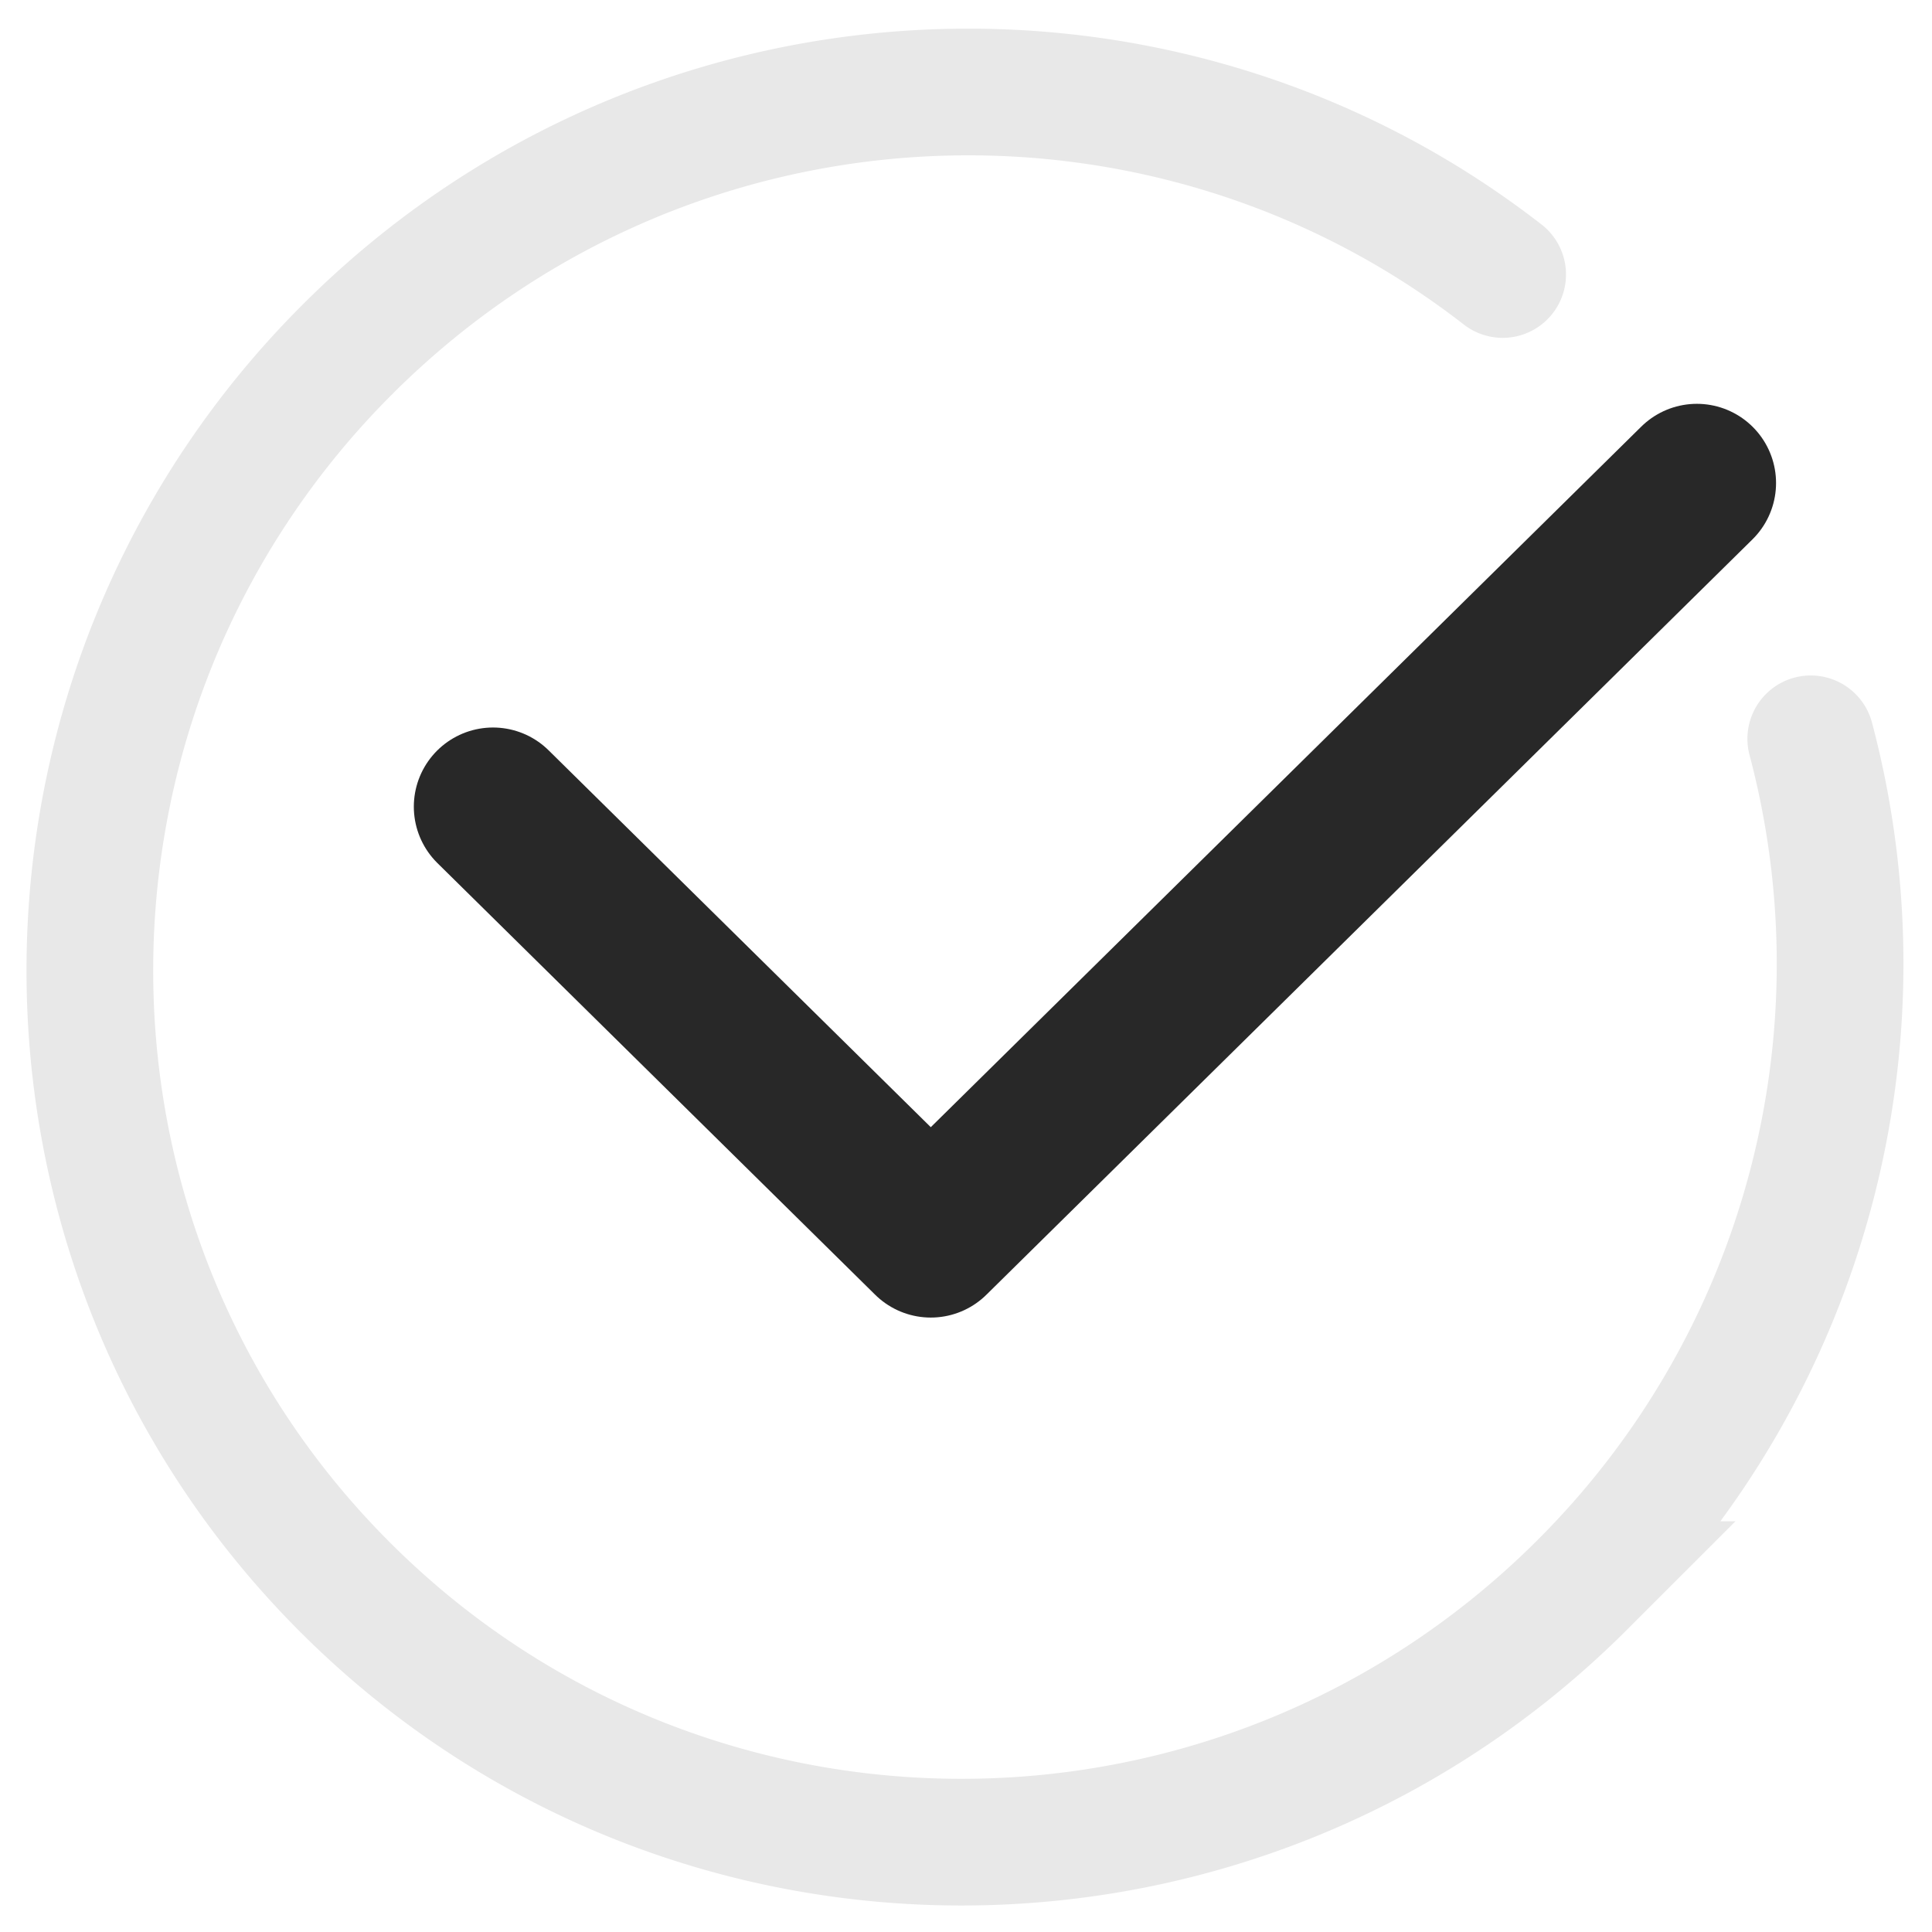
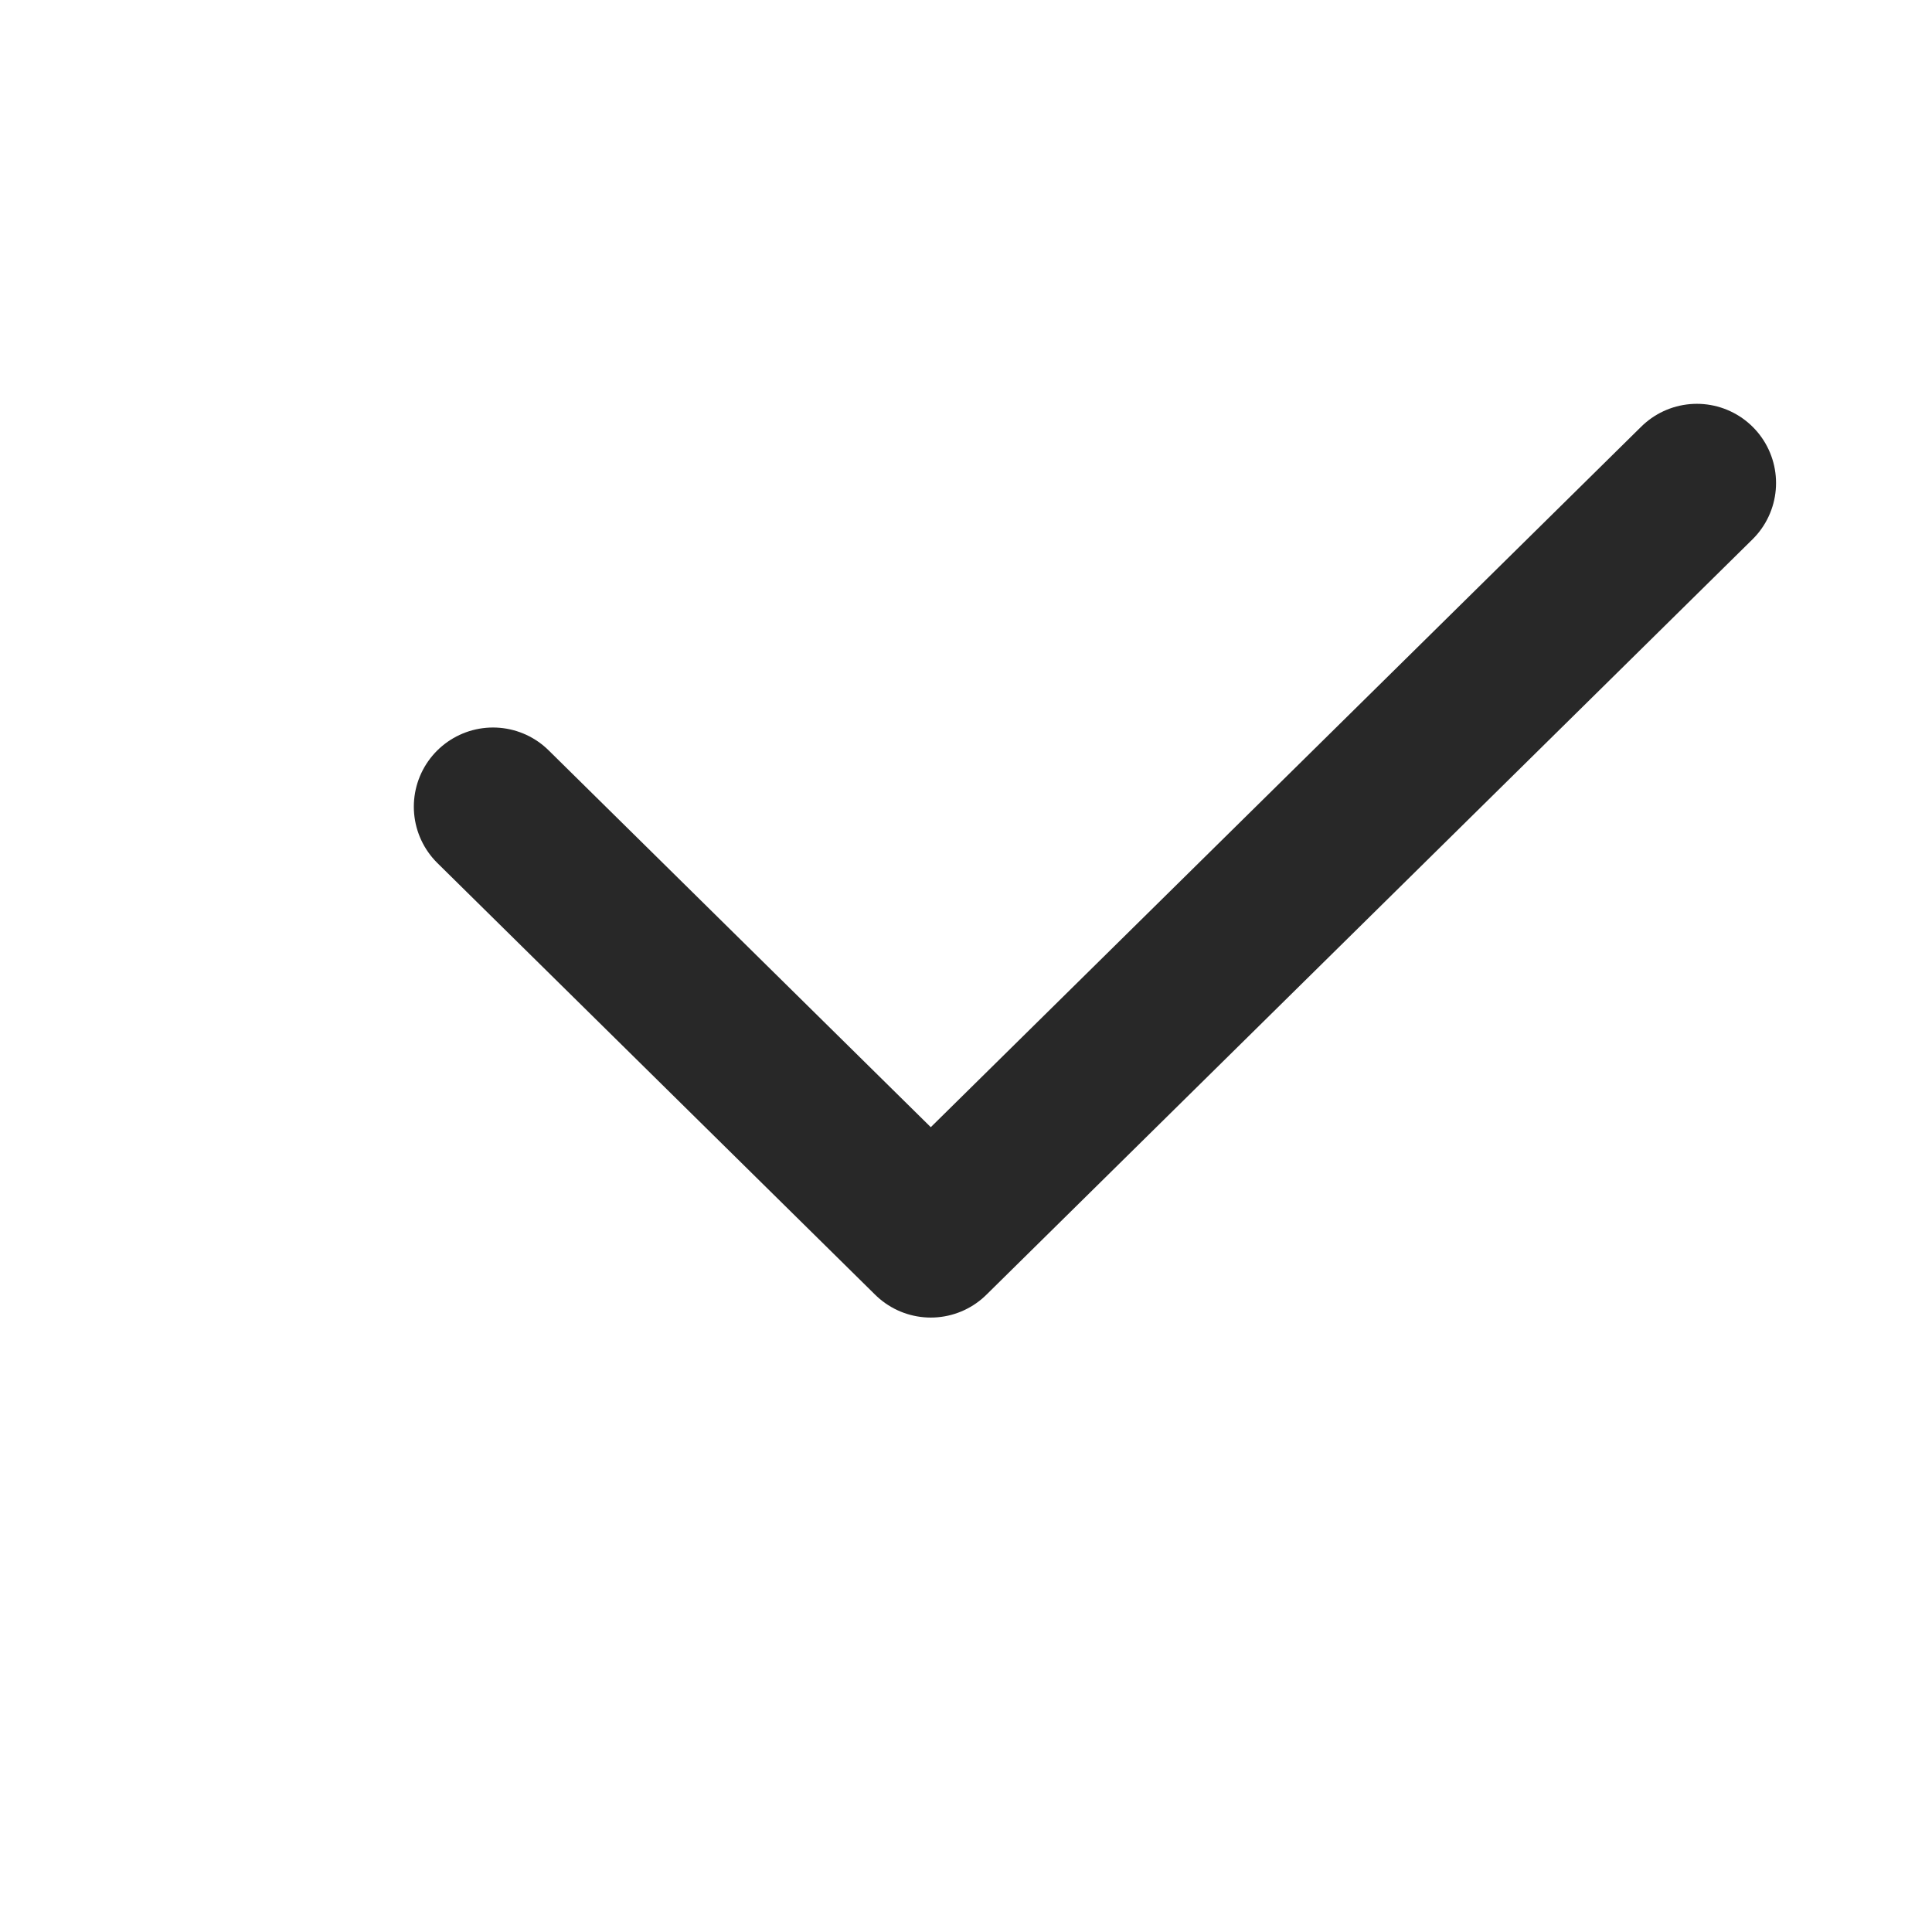
<svg xmlns="http://www.w3.org/2000/svg" width="61" height="61">
  <g fill="none" fill-rule="evenodd" stroke-linecap="round">
-     <path d="M47.444 8.667C36.622.259 20.947 1.055 10.967 11.035a27.7 27.7 0 0 0-5.93 8.772 27.652 27.652 0 0 0-1.718 5.678 27.8 27.8 0 0 0-.471 5.945c.192 6.787 2.872 13.508 8.043 18.679 10.769 10.769 28.263 10.735 39.074-.076a27.692 27.692 0 0 0 7.207-26.706" stroke="#E8E8E8" stroke-width="4" />
    <path stroke="#282828" stroke-width="5" stroke-linejoin="round" d="M15.566 25.47 29.388 39.1l24.188-23.85" />
  </g>
</svg>